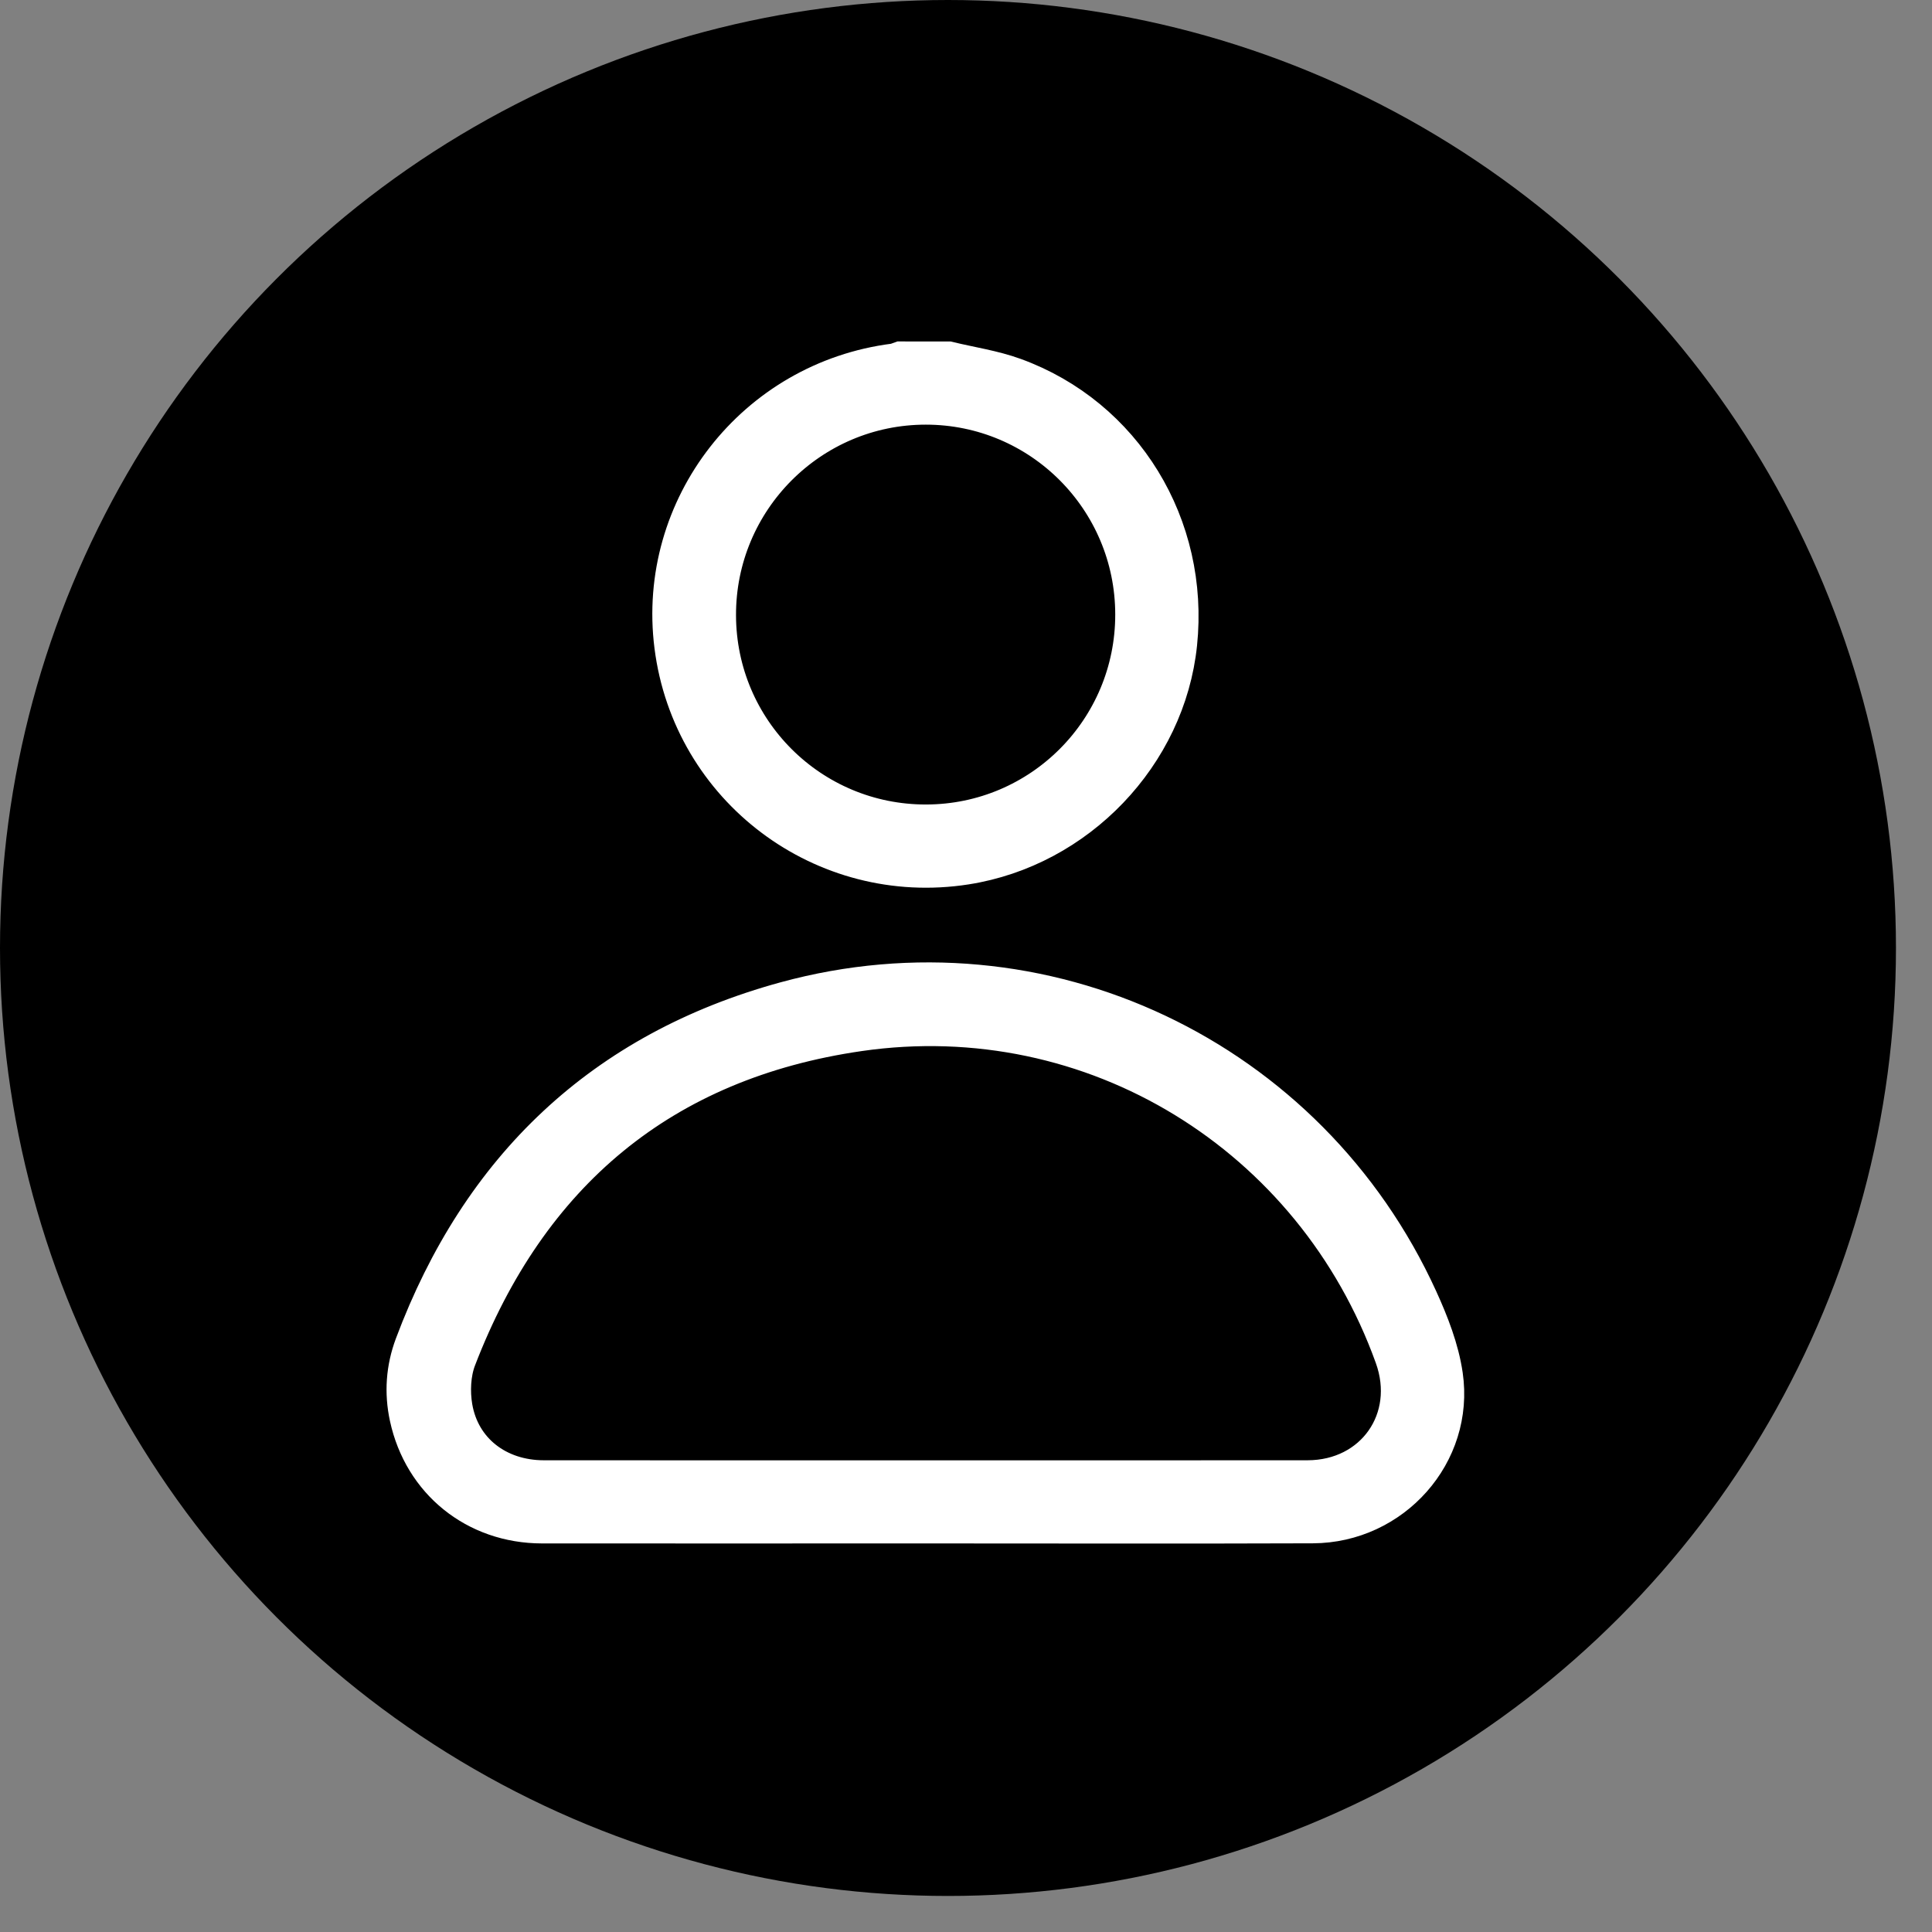
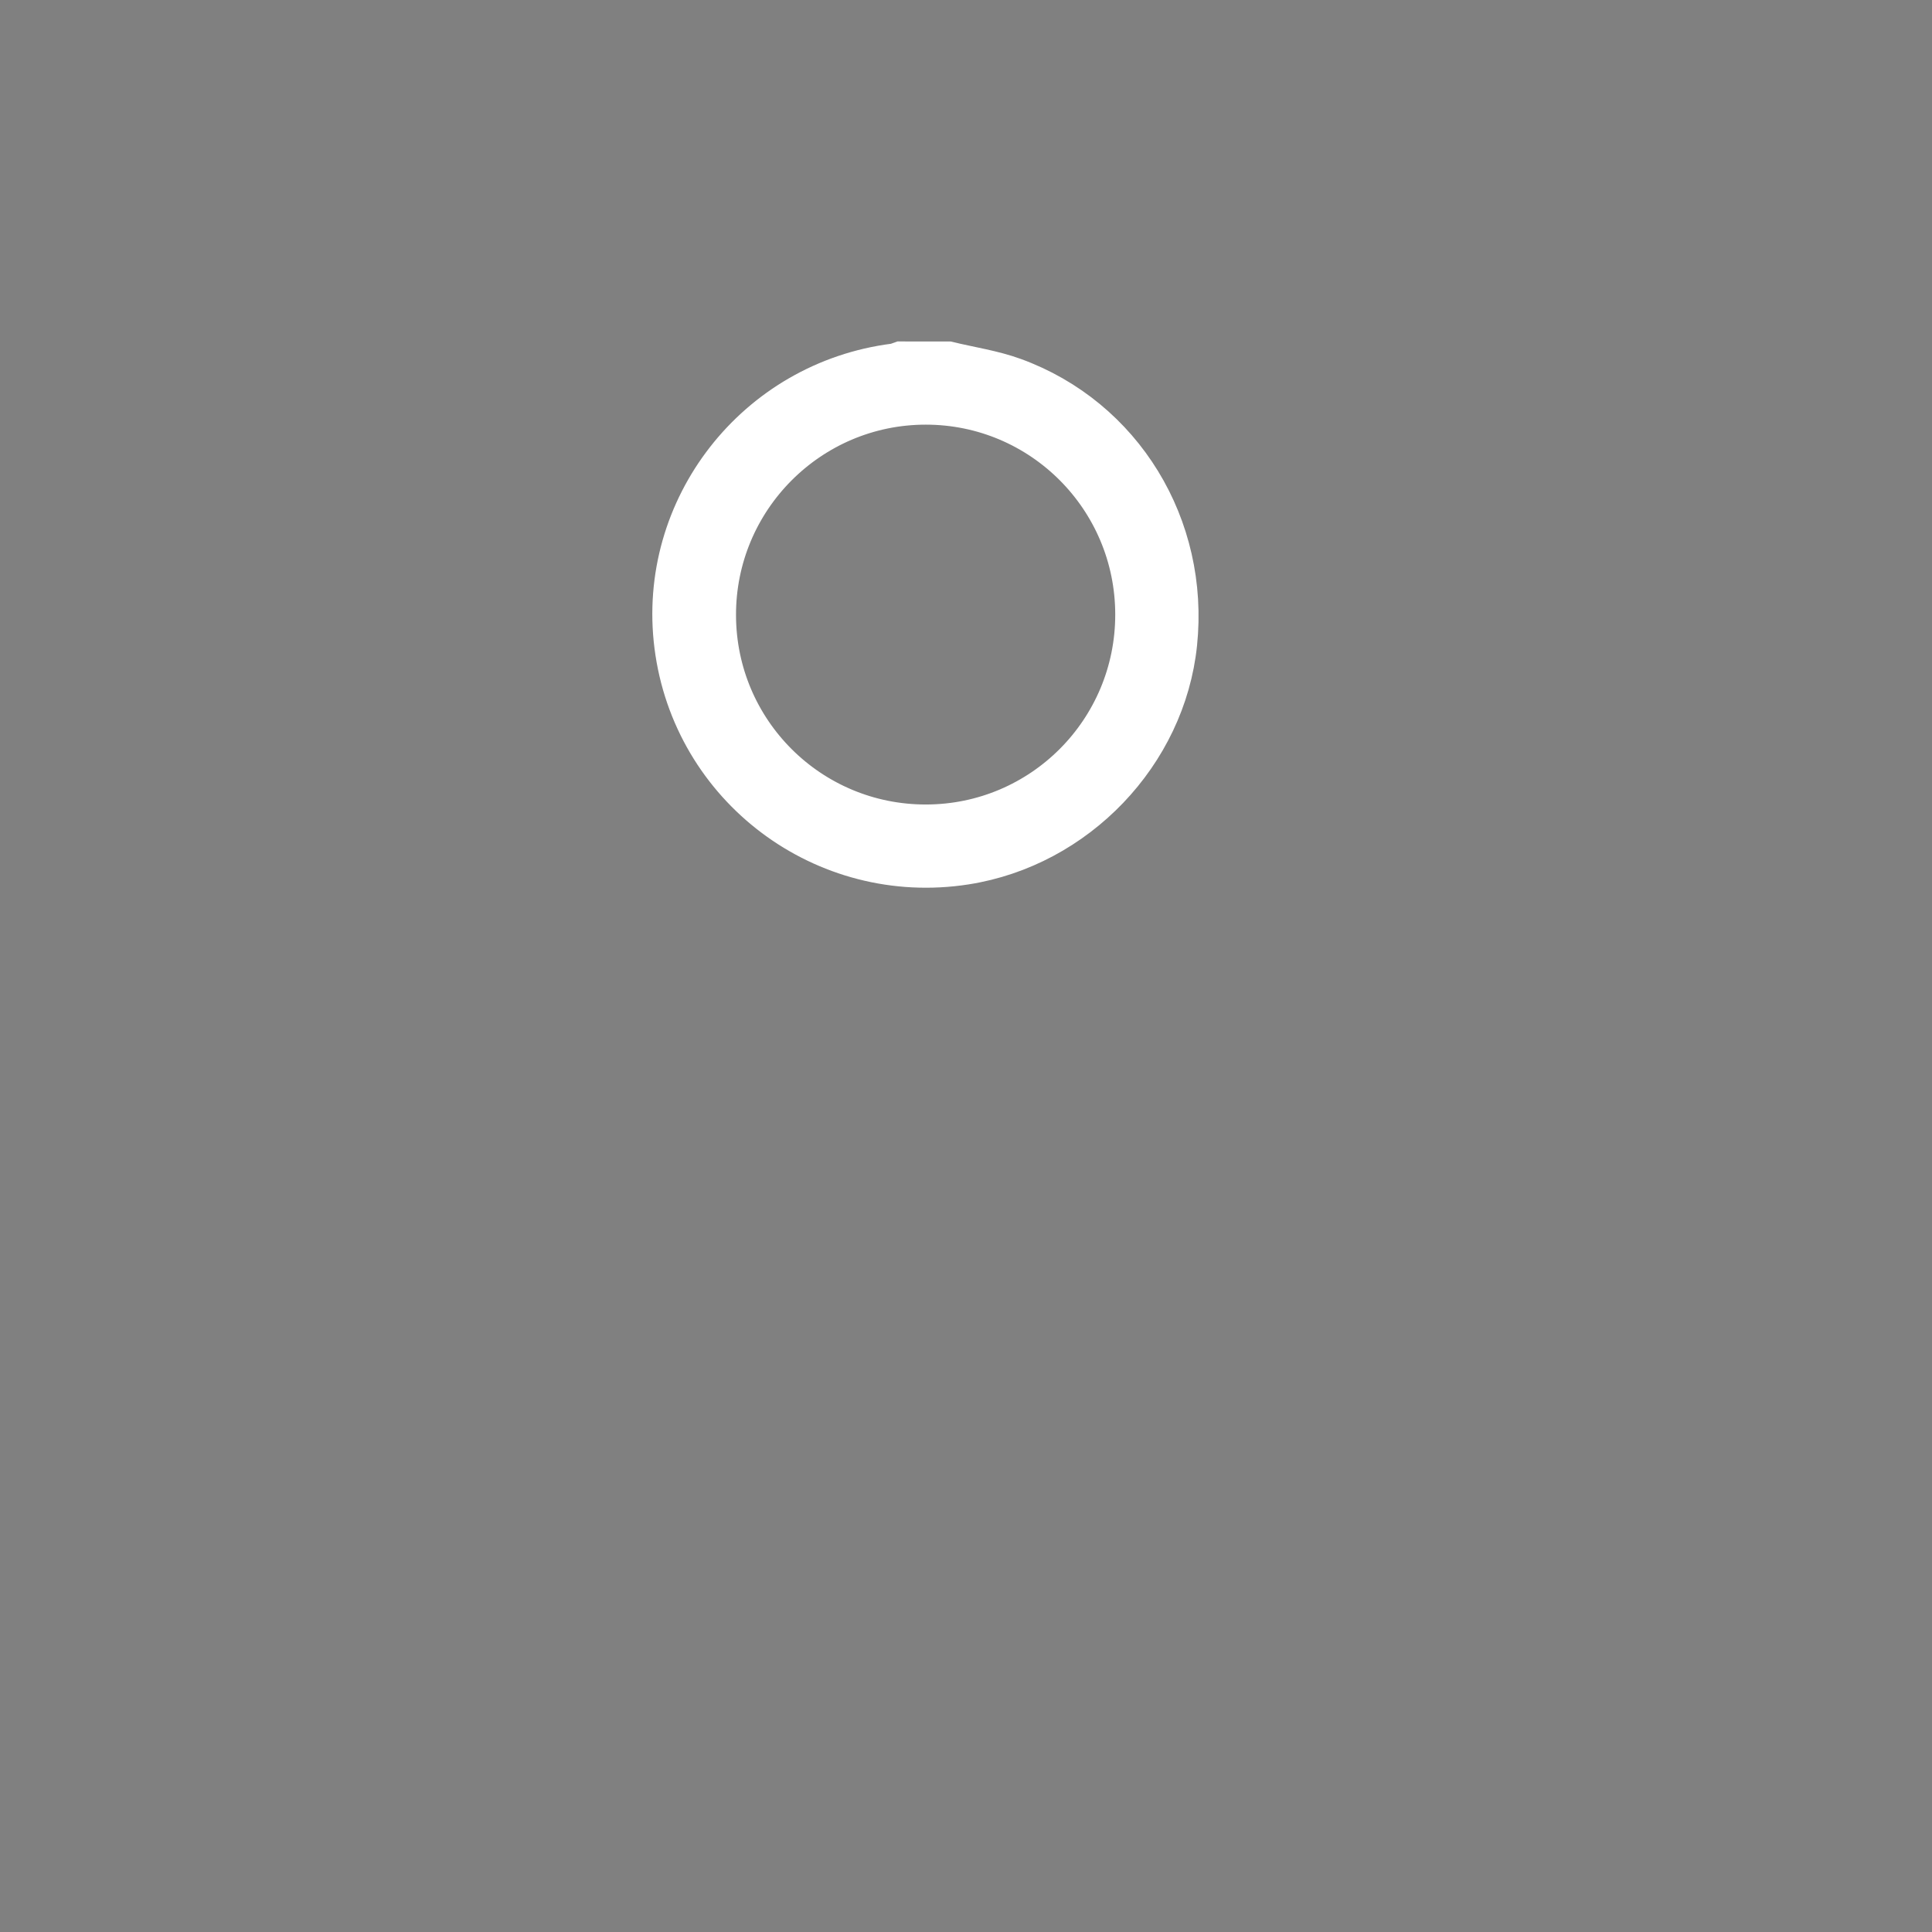
<svg xmlns="http://www.w3.org/2000/svg" width="49" height="49" viewBox="0 0 49 49" fill="none">
  <rect x="0" y="0" width="49" height="49" fill="#808080" stroke="none" />
-   <circle cx="24.043" cy="24.043" r="24.043" fill="black" />
  <path d="M24.052 9.161C24.609 9.296 25.184 9.379 25.718 9.573C28.486 10.58 30.171 13.345 29.862 16.325C29.571 19.133 27.311 21.495 24.491 21.936C20.893 22.498 17.551 19.986 17.095 16.377C16.652 12.871 19.157 9.659 22.683 9.212C22.738 9.205 22.79 9.178 22.843 9.16C23.246 9.161 23.649 9.161 24.052 9.161ZM28.785 15.583C28.783 12.648 26.409 10.27 23.48 10.27C20.543 10.27 18.158 12.665 18.167 15.607C18.175 18.542 20.553 20.909 23.487 20.904C26.419 20.9 28.788 18.52 28.785 15.583Z" fill="white" stroke="white" stroke-miterlimit="10" />
-   <path d="M23.477 38.645C20.233 38.645 16.99 38.648 13.746 38.645C12.075 38.643 10.729 37.556 10.379 35.935C10.246 35.319 10.289 34.712 10.509 34.123C12.188 29.637 15.305 26.66 19.929 25.396C26.432 23.619 33.176 26.827 35.971 32.957C36.25 33.569 36.506 34.224 36.602 34.883C36.891 36.86 35.307 38.635 33.294 38.642C30.021 38.654 26.749 38.645 23.477 38.645ZM23.462 37.537C26.696 37.537 29.928 37.539 33.162 37.536C34.869 37.534 35.942 36.003 35.365 34.401C33.34 28.77 27.739 25.302 21.788 26.162C16.786 26.885 13.39 29.742 11.579 34.456C11.436 34.829 11.416 35.296 11.484 35.696C11.677 36.818 12.611 37.535 13.791 37.536C17.015 37.539 20.238 37.537 23.462 37.537Z" fill="white" stroke="white" stroke-miterlimit="10" />
</svg>